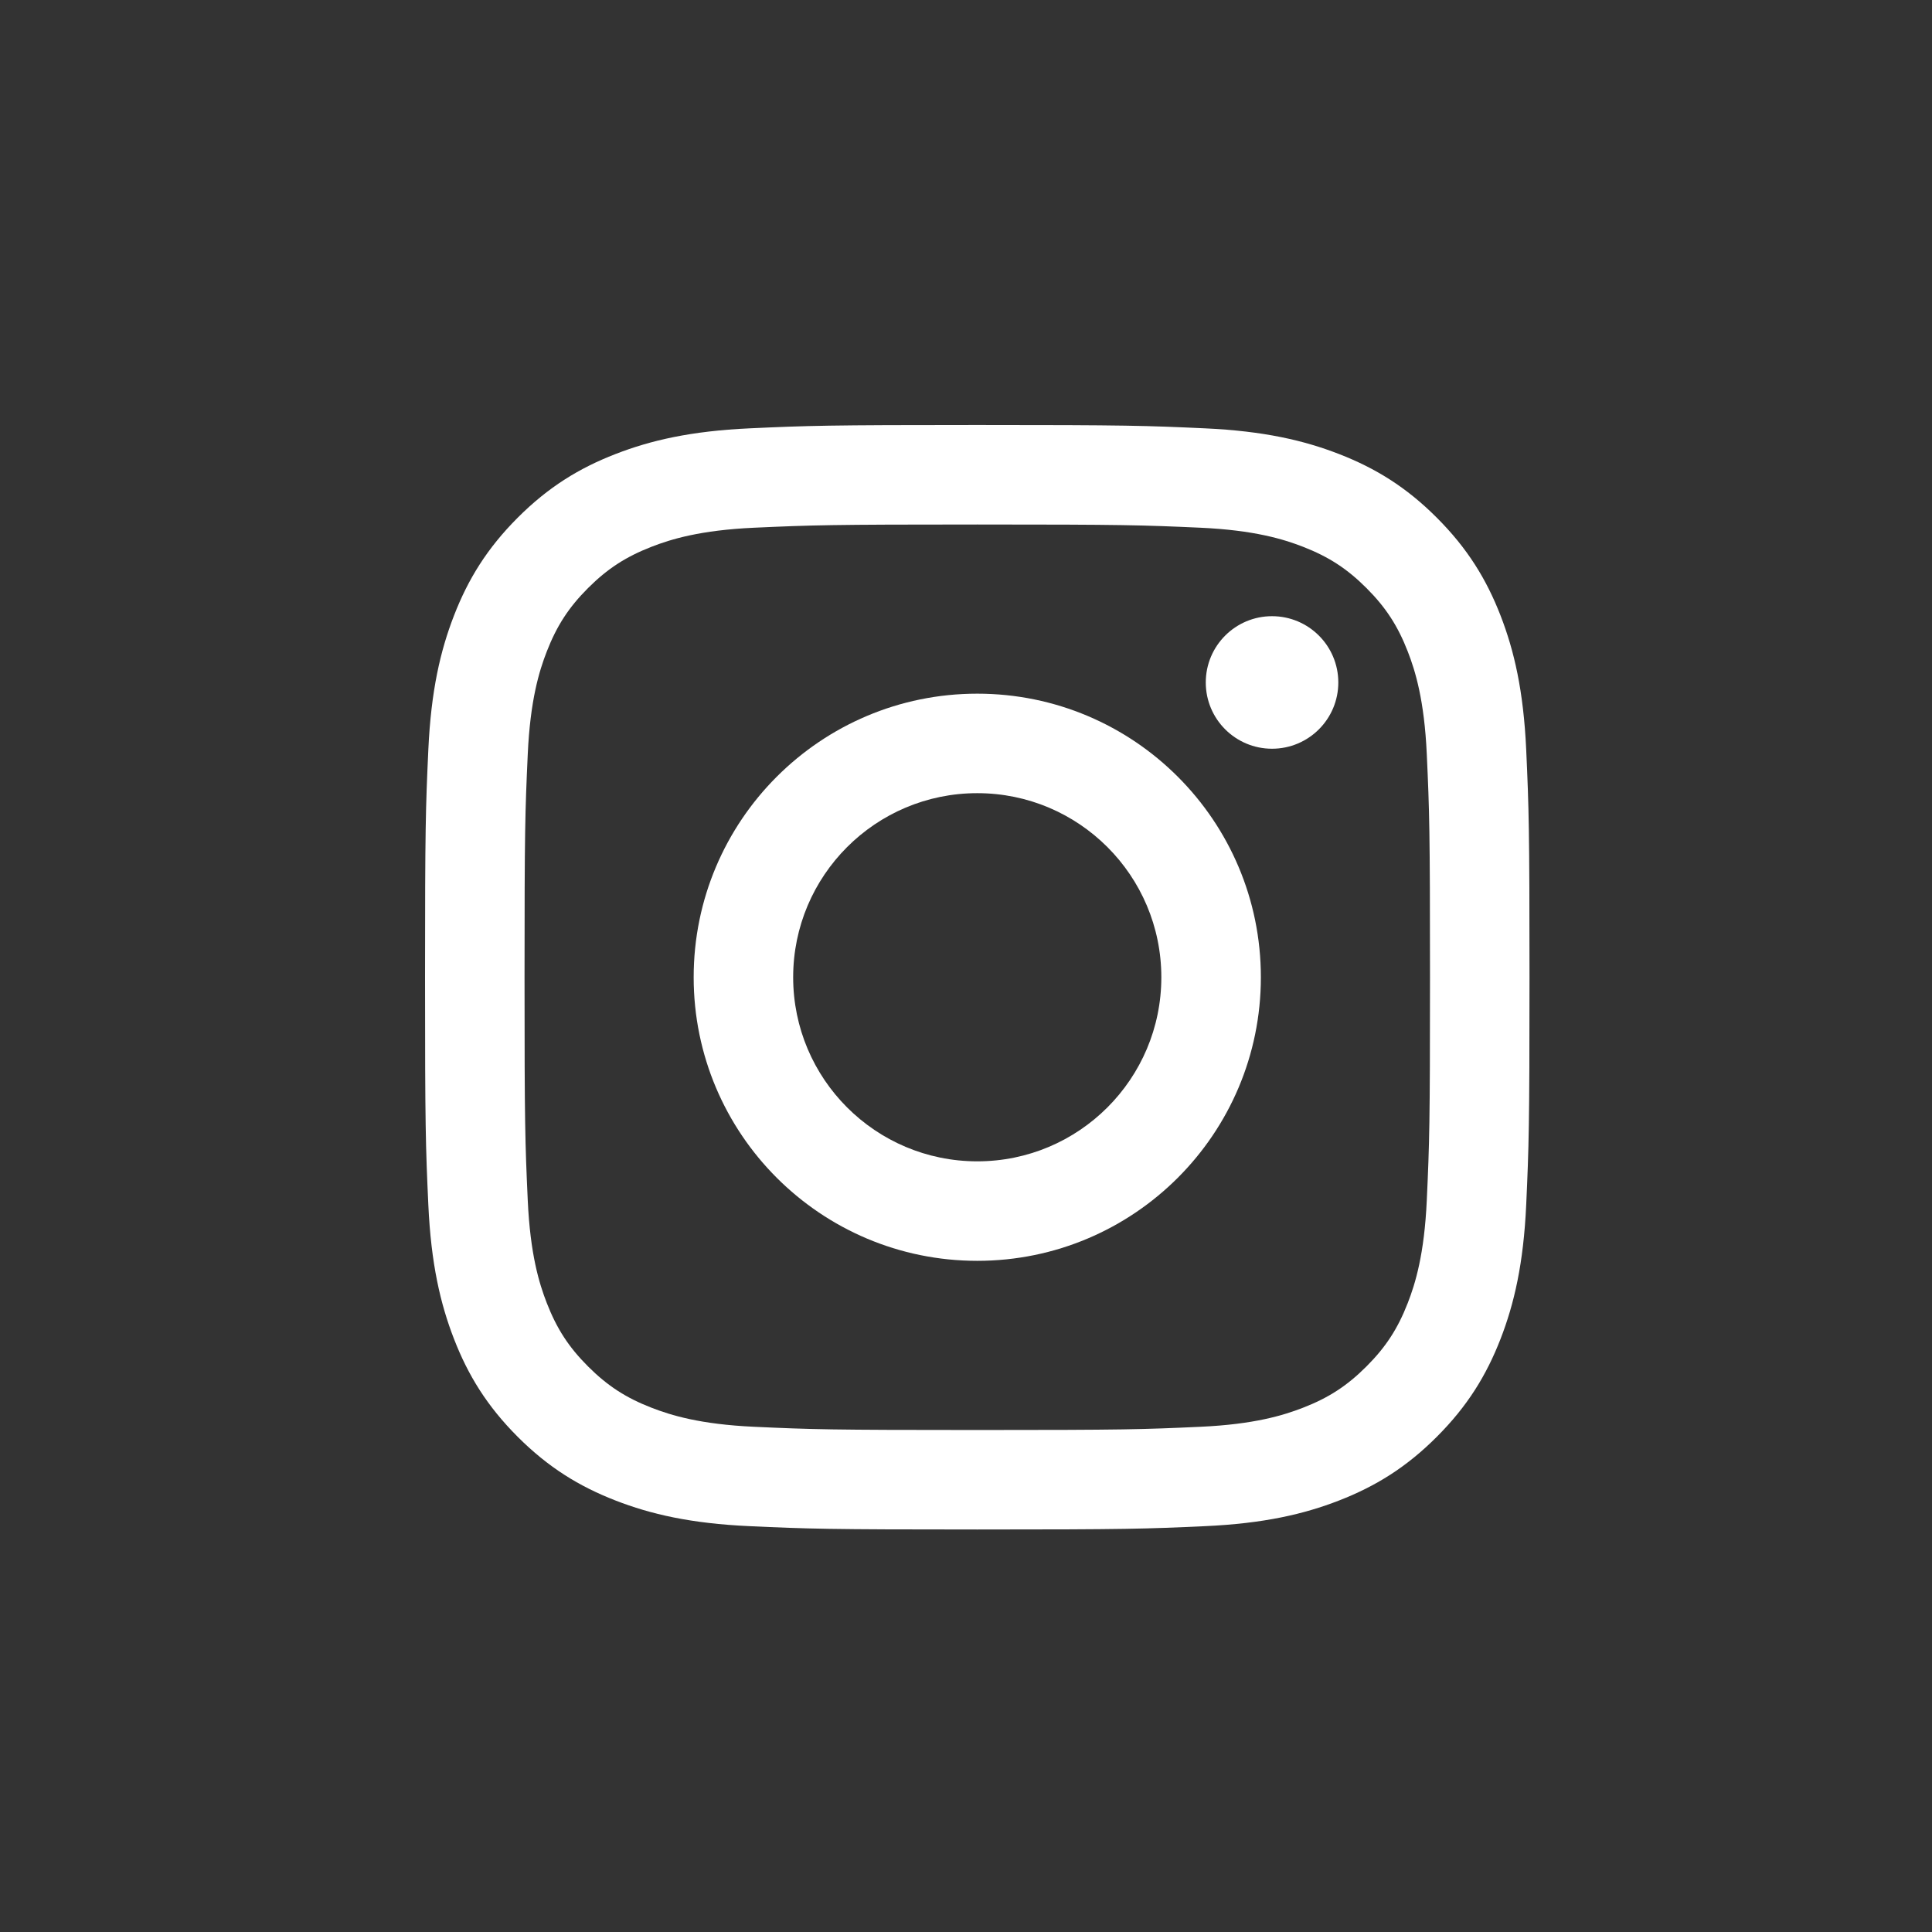
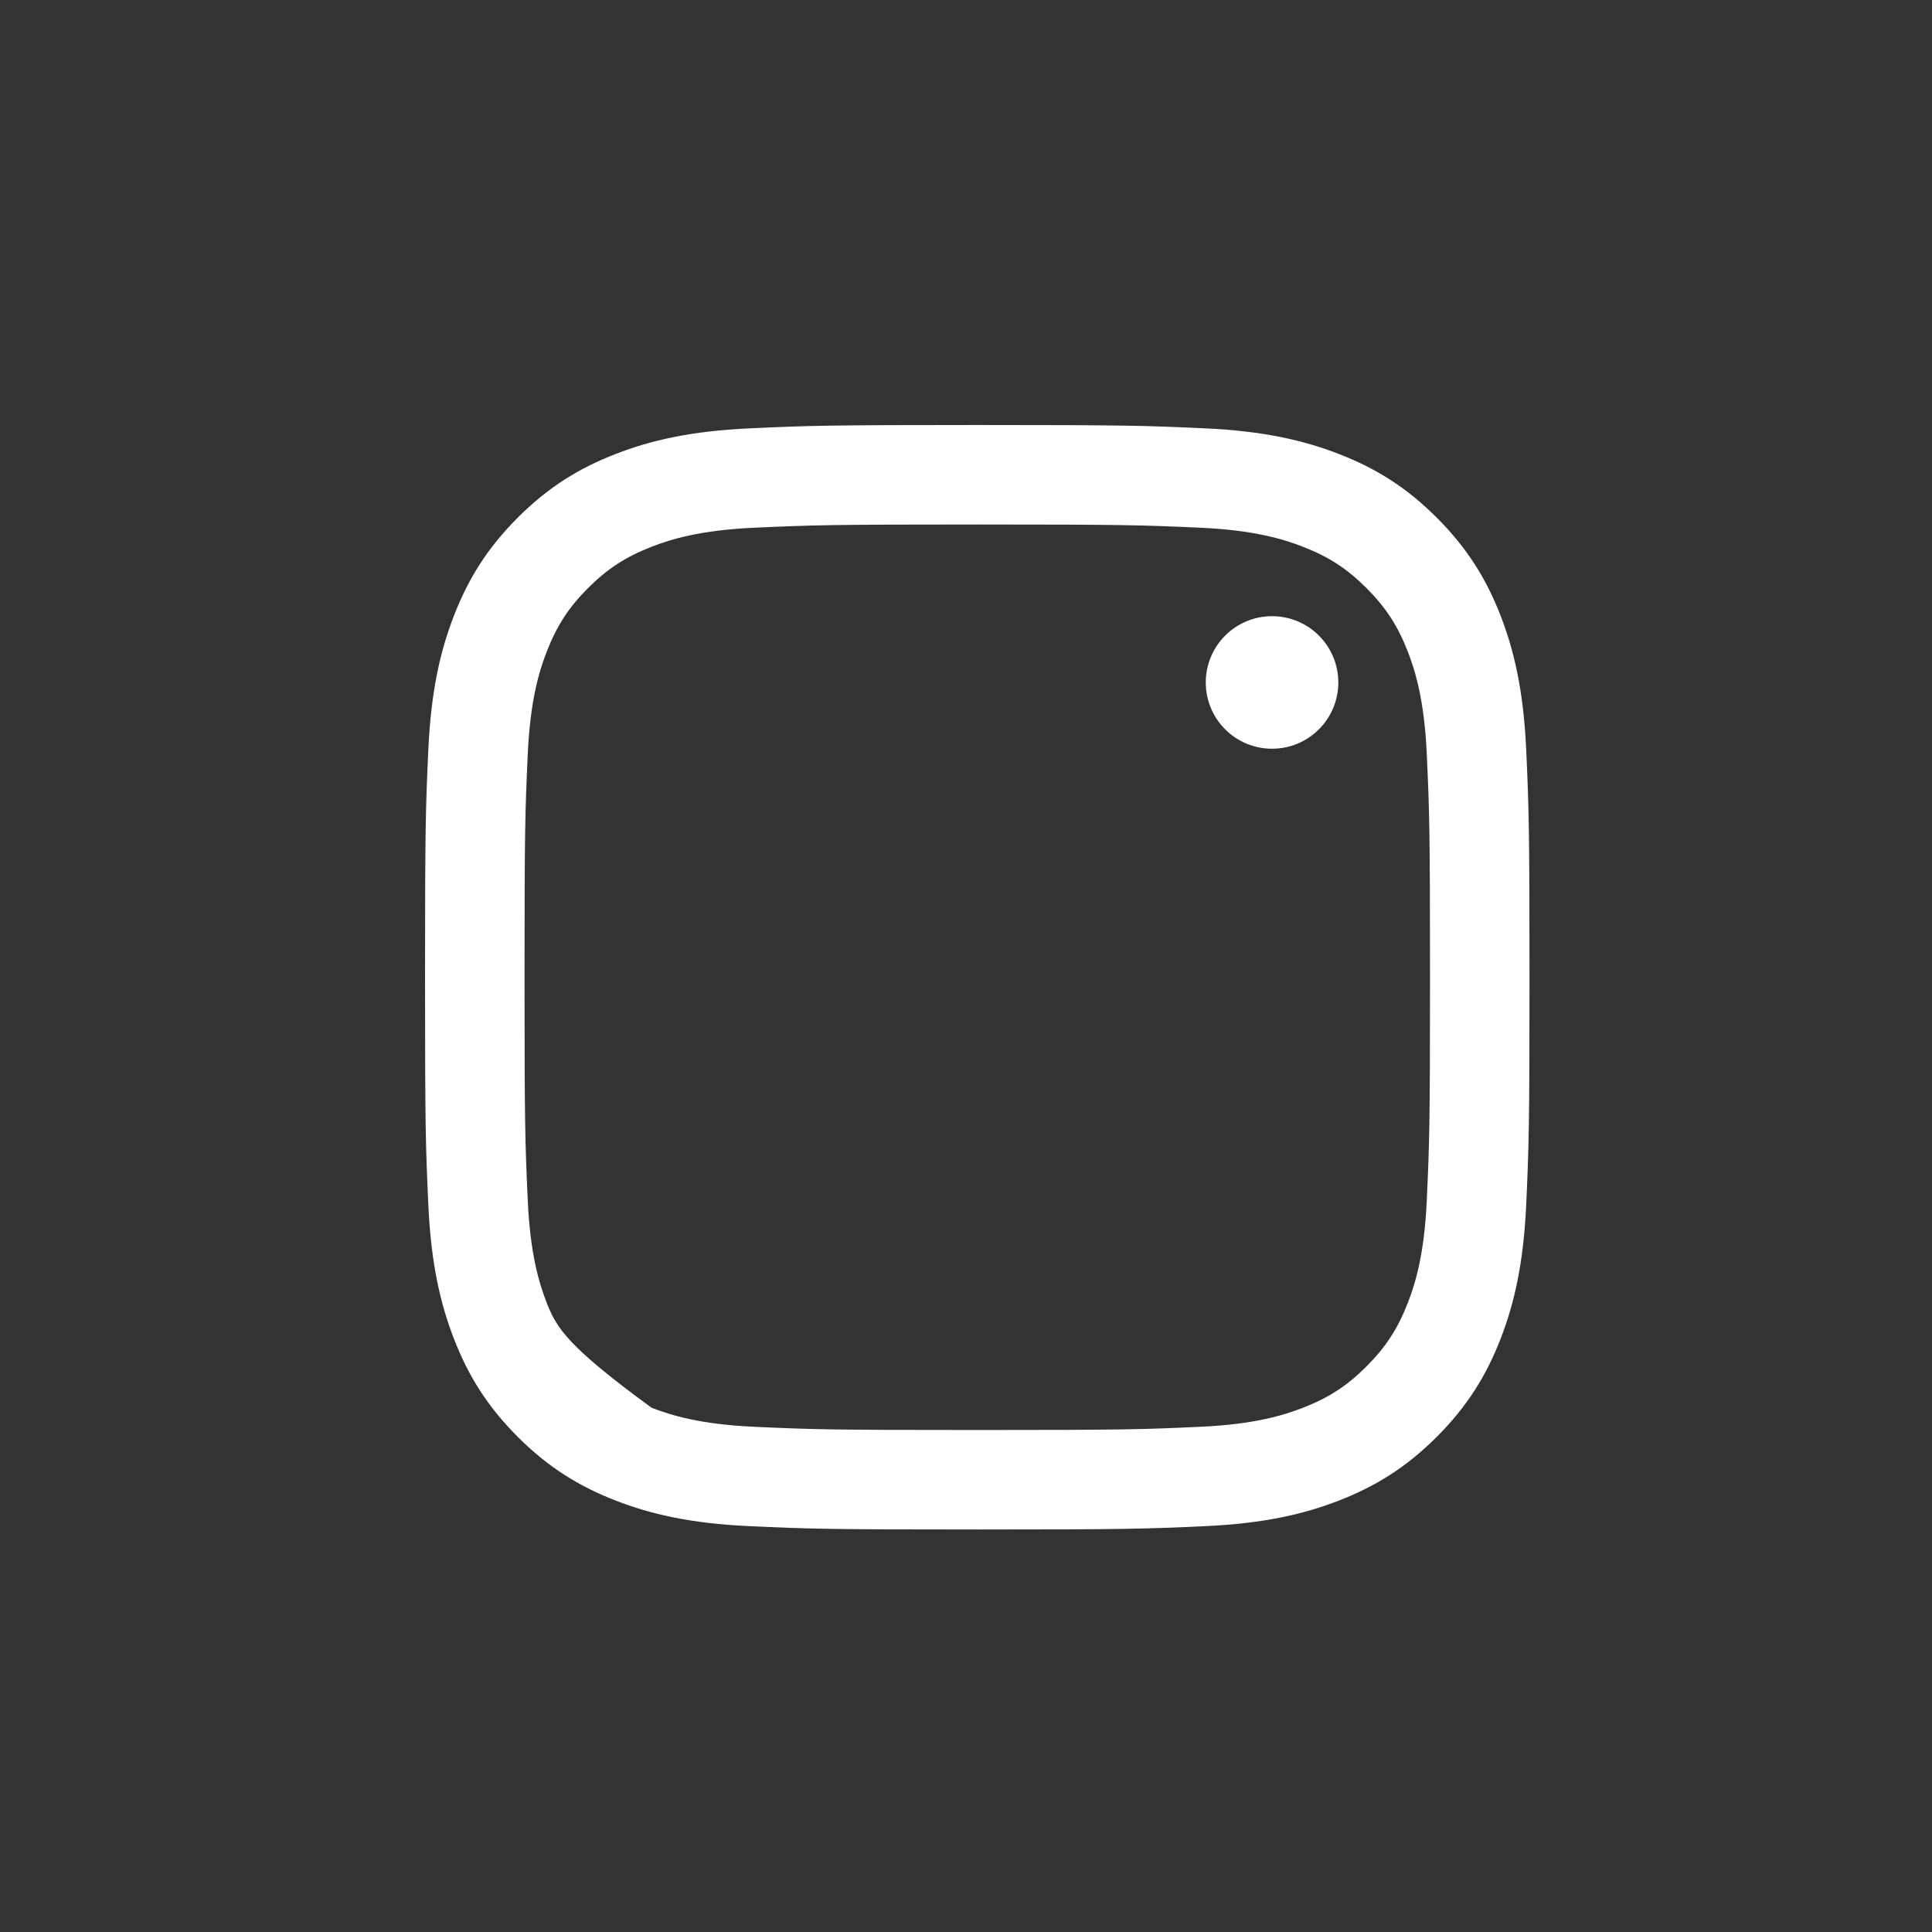
<svg xmlns="http://www.w3.org/2000/svg" width="48" height="48" viewBox="0 0 48 48" fill="none">
  <rect x="0" y="0" width="48" height="48" fill="#333333" stroke="none" />
-   <path d="M24.28 10.559C20.554 10.559 20.087 10.575 18.623 10.642C17.163 10.709 16.165 10.941 15.293 11.28C14.39 11.63 13.625 12.099 12.862 12.862C12.1 13.625 11.63 14.39 11.28 15.292C10.941 16.165 10.709 17.162 10.642 18.623C10.575 20.086 10.56 20.553 10.56 24.28C10.56 28.006 10.575 28.473 10.642 29.937C10.709 31.397 10.941 32.394 11.28 33.267C11.63 34.169 12.1 34.934 12.862 35.697C13.625 36.46 14.39 36.929 15.293 37.28C16.165 37.619 17.163 37.851 18.623 37.917C20.087 37.984 20.554 38 24.28 38C28.006 38 28.473 37.984 29.937 37.917C31.397 37.851 32.395 37.619 33.267 37.28C34.169 36.929 34.935 36.46 35.697 35.697C36.46 34.934 36.929 34.169 37.28 33.267C37.619 32.394 37.851 31.397 37.918 29.937C37.984 28.473 38 28.006 38 24.28C38 20.553 37.984 20.086 37.918 18.623C37.851 17.162 37.619 16.165 37.28 15.292C36.929 14.39 36.46 13.625 35.697 12.862C34.935 12.099 34.169 11.63 33.267 11.28C32.395 10.941 31.397 10.709 29.937 10.642C28.473 10.575 28.006 10.559 24.28 10.559ZM24.28 13.031C27.943 13.031 28.377 13.046 29.824 13.111C31.162 13.172 31.888 13.396 32.372 13.584C33.012 13.833 33.469 14.13 33.949 14.61C34.429 15.09 34.727 15.547 34.976 16.188C35.164 16.671 35.387 17.398 35.448 18.735C35.514 20.182 35.528 20.616 35.528 24.28C35.528 27.943 35.514 28.377 35.448 29.824C35.387 31.162 35.164 31.888 34.976 32.371C34.727 33.012 34.429 33.469 33.949 33.949C33.469 34.429 33.012 34.727 32.372 34.975C31.888 35.163 31.162 35.387 29.824 35.448C28.378 35.514 27.944 35.528 24.28 35.528C20.616 35.528 20.182 35.514 18.736 35.448C17.398 35.387 16.672 35.163 16.188 34.975C15.548 34.727 15.091 34.429 14.61 33.949C14.13 33.469 13.833 33.012 13.584 32.371C13.396 31.888 13.173 31.162 13.112 29.824C13.046 28.377 13.032 27.943 13.032 24.28C13.032 20.616 13.046 20.182 13.112 18.735C13.173 17.398 13.396 16.671 13.584 16.188C13.833 15.547 14.13 15.09 14.61 14.61C15.091 14.13 15.548 13.833 16.188 13.584C16.672 13.396 17.398 13.172 18.736 13.111C20.183 13.046 20.616 13.031 24.28 13.031Z" fill="white" />
-   <path d="M24.28 28.853C21.754 28.853 19.706 26.805 19.706 24.28C19.706 21.754 21.754 19.706 24.28 19.706C26.806 19.706 28.853 21.754 28.853 24.28C28.853 26.805 26.806 28.853 24.28 28.853ZM24.28 17.234C20.389 17.234 17.234 20.388 17.234 24.28C17.234 28.171 20.389 31.325 24.28 31.325C28.171 31.325 31.326 28.171 31.326 24.28C31.326 20.388 28.171 17.234 24.28 17.234Z" fill="white" />
+   <path d="M24.28 10.559C20.554 10.559 20.087 10.575 18.623 10.642C17.163 10.709 16.165 10.941 15.293 11.28C14.39 11.63 13.625 12.099 12.862 12.862C12.1 13.625 11.63 14.39 11.28 15.292C10.941 16.165 10.709 17.162 10.642 18.623C10.575 20.086 10.56 20.553 10.56 24.28C10.56 28.006 10.575 28.473 10.642 29.937C10.709 31.397 10.941 32.394 11.28 33.267C11.63 34.169 12.1 34.934 12.862 35.697C13.625 36.46 14.39 36.929 15.293 37.28C16.165 37.619 17.163 37.851 18.623 37.917C20.087 37.984 20.554 38 24.28 38C28.006 38 28.473 37.984 29.937 37.917C31.397 37.851 32.395 37.619 33.267 37.28C34.169 36.929 34.935 36.46 35.697 35.697C36.46 34.934 36.929 34.169 37.28 33.267C37.619 32.394 37.851 31.397 37.918 29.937C37.984 28.473 38 28.006 38 24.28C38 20.553 37.984 20.086 37.918 18.623C37.851 17.162 37.619 16.165 37.28 15.292C36.929 14.39 36.46 13.625 35.697 12.862C34.935 12.099 34.169 11.63 33.267 11.28C32.395 10.941 31.397 10.709 29.937 10.642C28.473 10.575 28.006 10.559 24.28 10.559ZM24.28 13.031C27.943 13.031 28.377 13.046 29.824 13.111C31.162 13.172 31.888 13.396 32.372 13.584C33.012 13.833 33.469 14.13 33.949 14.61C34.429 15.09 34.727 15.547 34.976 16.188C35.164 16.671 35.387 17.398 35.448 18.735C35.514 20.182 35.528 20.616 35.528 24.28C35.528 27.943 35.514 28.377 35.448 29.824C35.387 31.162 35.164 31.888 34.976 32.371C34.727 33.012 34.429 33.469 33.949 33.949C33.469 34.429 33.012 34.727 32.372 34.975C31.888 35.163 31.162 35.387 29.824 35.448C28.378 35.514 27.944 35.528 24.28 35.528C20.616 35.528 20.182 35.514 18.736 35.448C17.398 35.387 16.672 35.163 16.188 34.975C14.13 33.469 13.833 33.012 13.584 32.371C13.396 31.888 13.173 31.162 13.112 29.824C13.046 28.377 13.032 27.943 13.032 24.28C13.032 20.616 13.046 20.182 13.112 18.735C13.173 17.398 13.396 16.671 13.584 16.188C13.833 15.547 14.13 15.09 14.61 14.61C15.091 14.13 15.548 13.833 16.188 13.584C16.672 13.396 17.398 13.172 18.736 13.111C20.183 13.046 20.616 13.031 24.28 13.031Z" fill="white" />
  <path d="M33.25 16.956C33.25 17.865 32.513 18.602 31.603 18.602C30.694 18.602 29.957 17.865 29.957 16.956C29.957 16.046 30.694 15.309 31.603 15.309C32.513 15.309 33.25 16.046 33.25 16.956Z" fill="white" />
</svg>